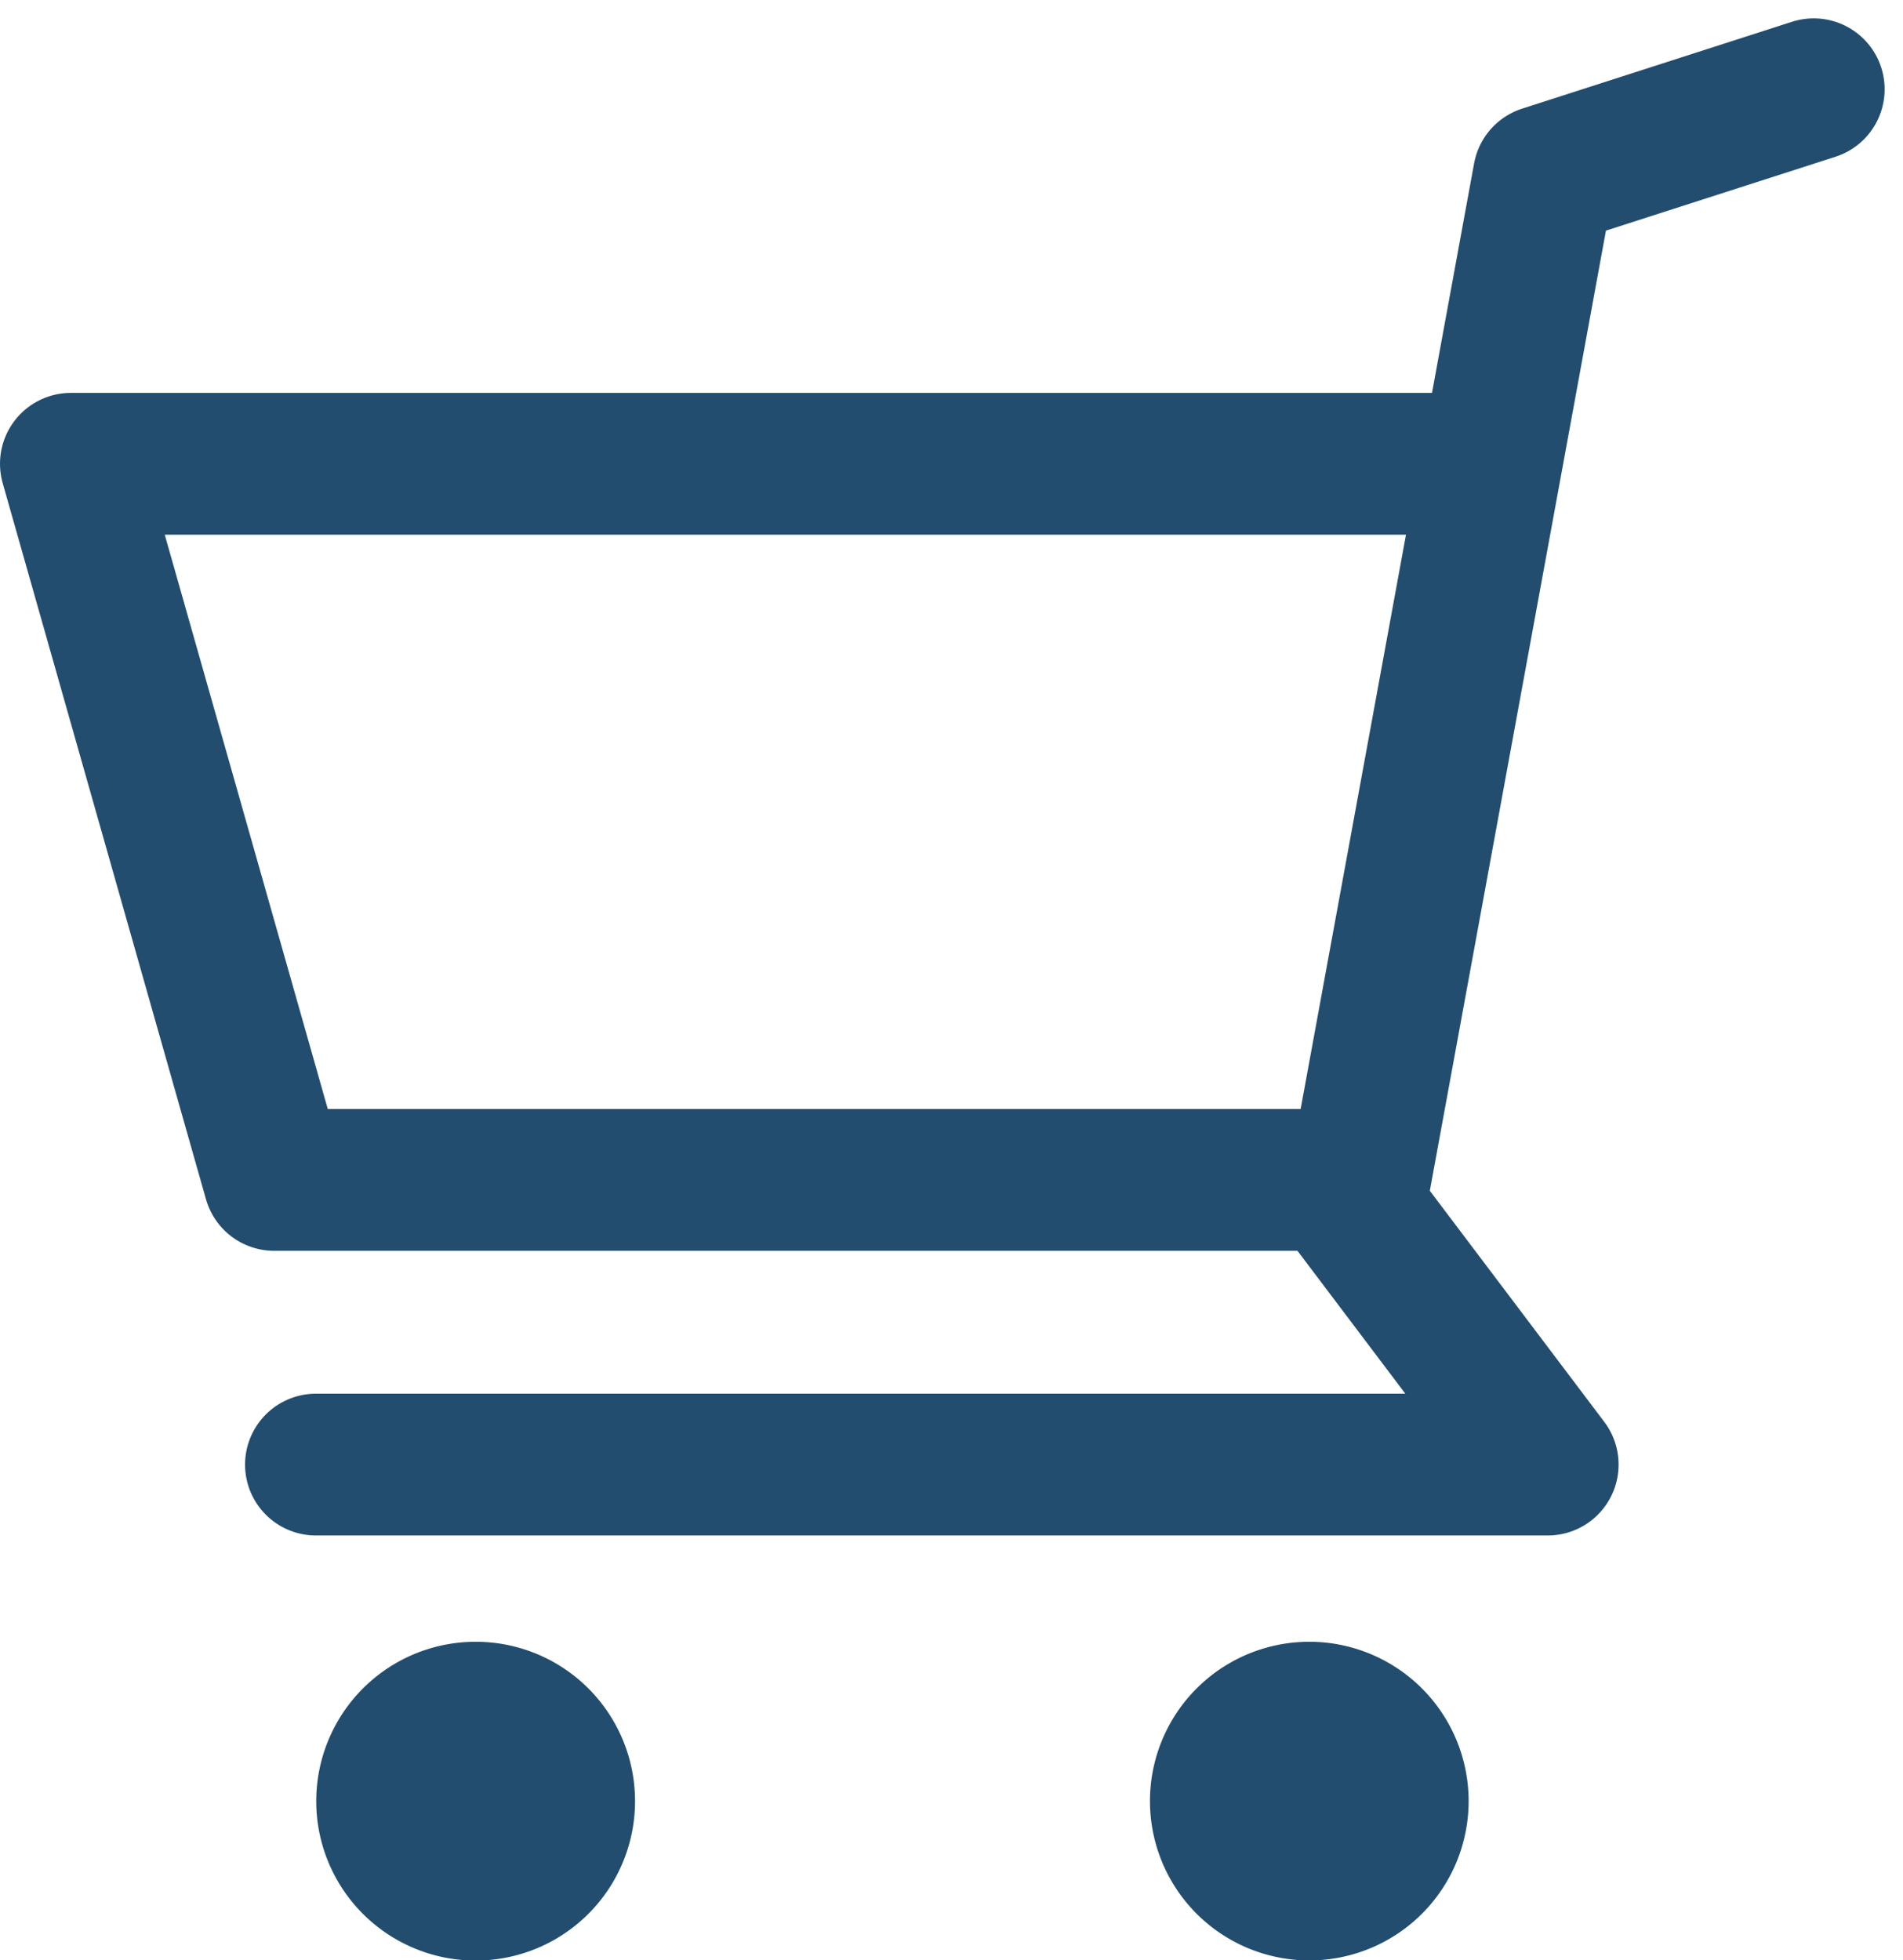
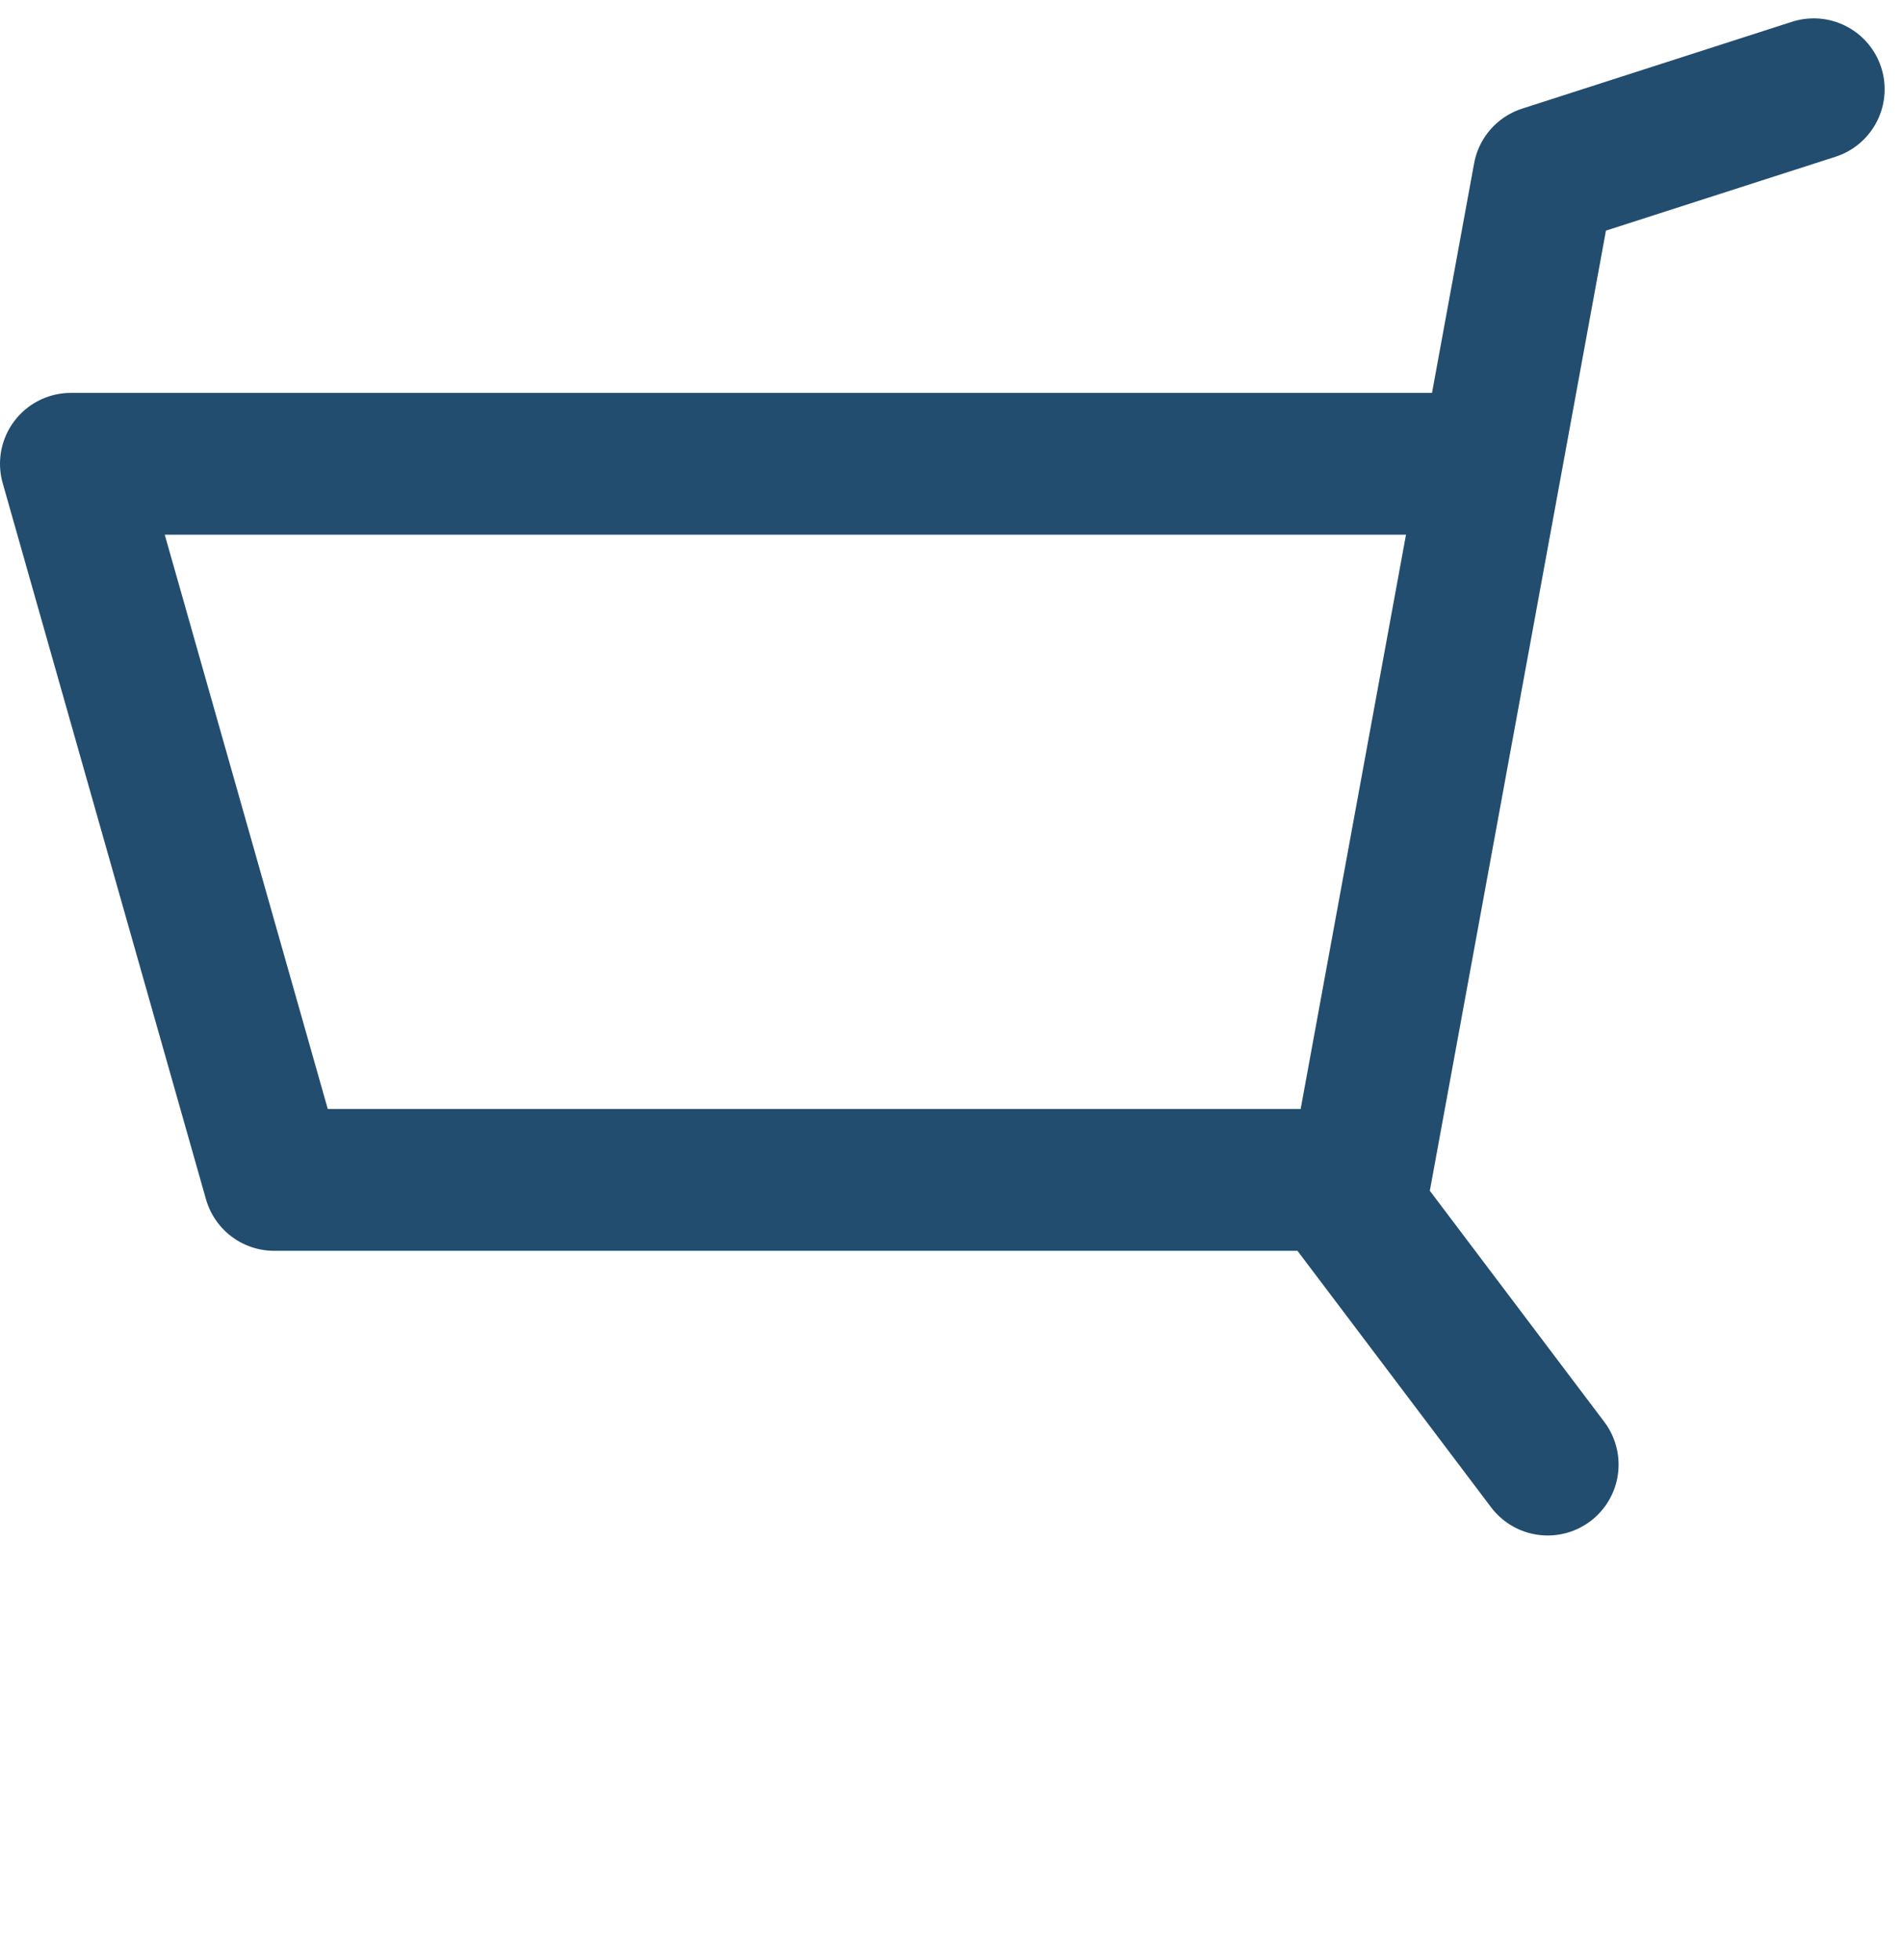
<svg xmlns="http://www.w3.org/2000/svg" width="26.838" height="27.648" viewBox="0 0 26.838 27.648">
  <g id="icon_head_cart" transform="translate(23811.413 24930.702)">
-     <path id="パス_4110" data-name="パス 4110" d="M80,25.7a2.248,2.248,0,1,1-2.247-2.247A2.247,2.247,0,0,1,80,25.7" transform="translate(-23882.457 -24931)" fill="#224d6e" />
-     <path id="パス_4111" data-name="パス 4111" d="M91.756,25.7a2.247,2.247,0,1,1-2.247-2.247A2.247,2.247,0,0,1,91.756,25.7" transform="translate(-23882.457 -24931)" fill="#224d6e" />
    <path id="パス_4112" data-name="パス 4112" d="M89.816,16.939H74.911l-2.867-10.1H91.755" transform="translate(-23882.457 -24931)" fill="none" stroke="#224d6e" stroke-linecap="round" stroke-linejoin="round" stroke-width="2" />
-     <path id="パス_4113" data-name="パス 4113" d="M96.623,1.557,92.817,2.782,90.146,17.344l2.725,3.61H75.5" transform="translate(-23882.457 -24931)" fill="none" stroke="#224d6e" stroke-linecap="round" stroke-linejoin="round" stroke-width="2" />
+     <path id="パス_4113" data-name="パス 4113" d="M96.623,1.557,92.817,2.782,90.146,17.344l2.725,3.61" transform="translate(-23882.457 -24931)" fill="none" stroke="#224d6e" stroke-linecap="round" stroke-linejoin="round" stroke-width="2" />
  </g>
</svg>